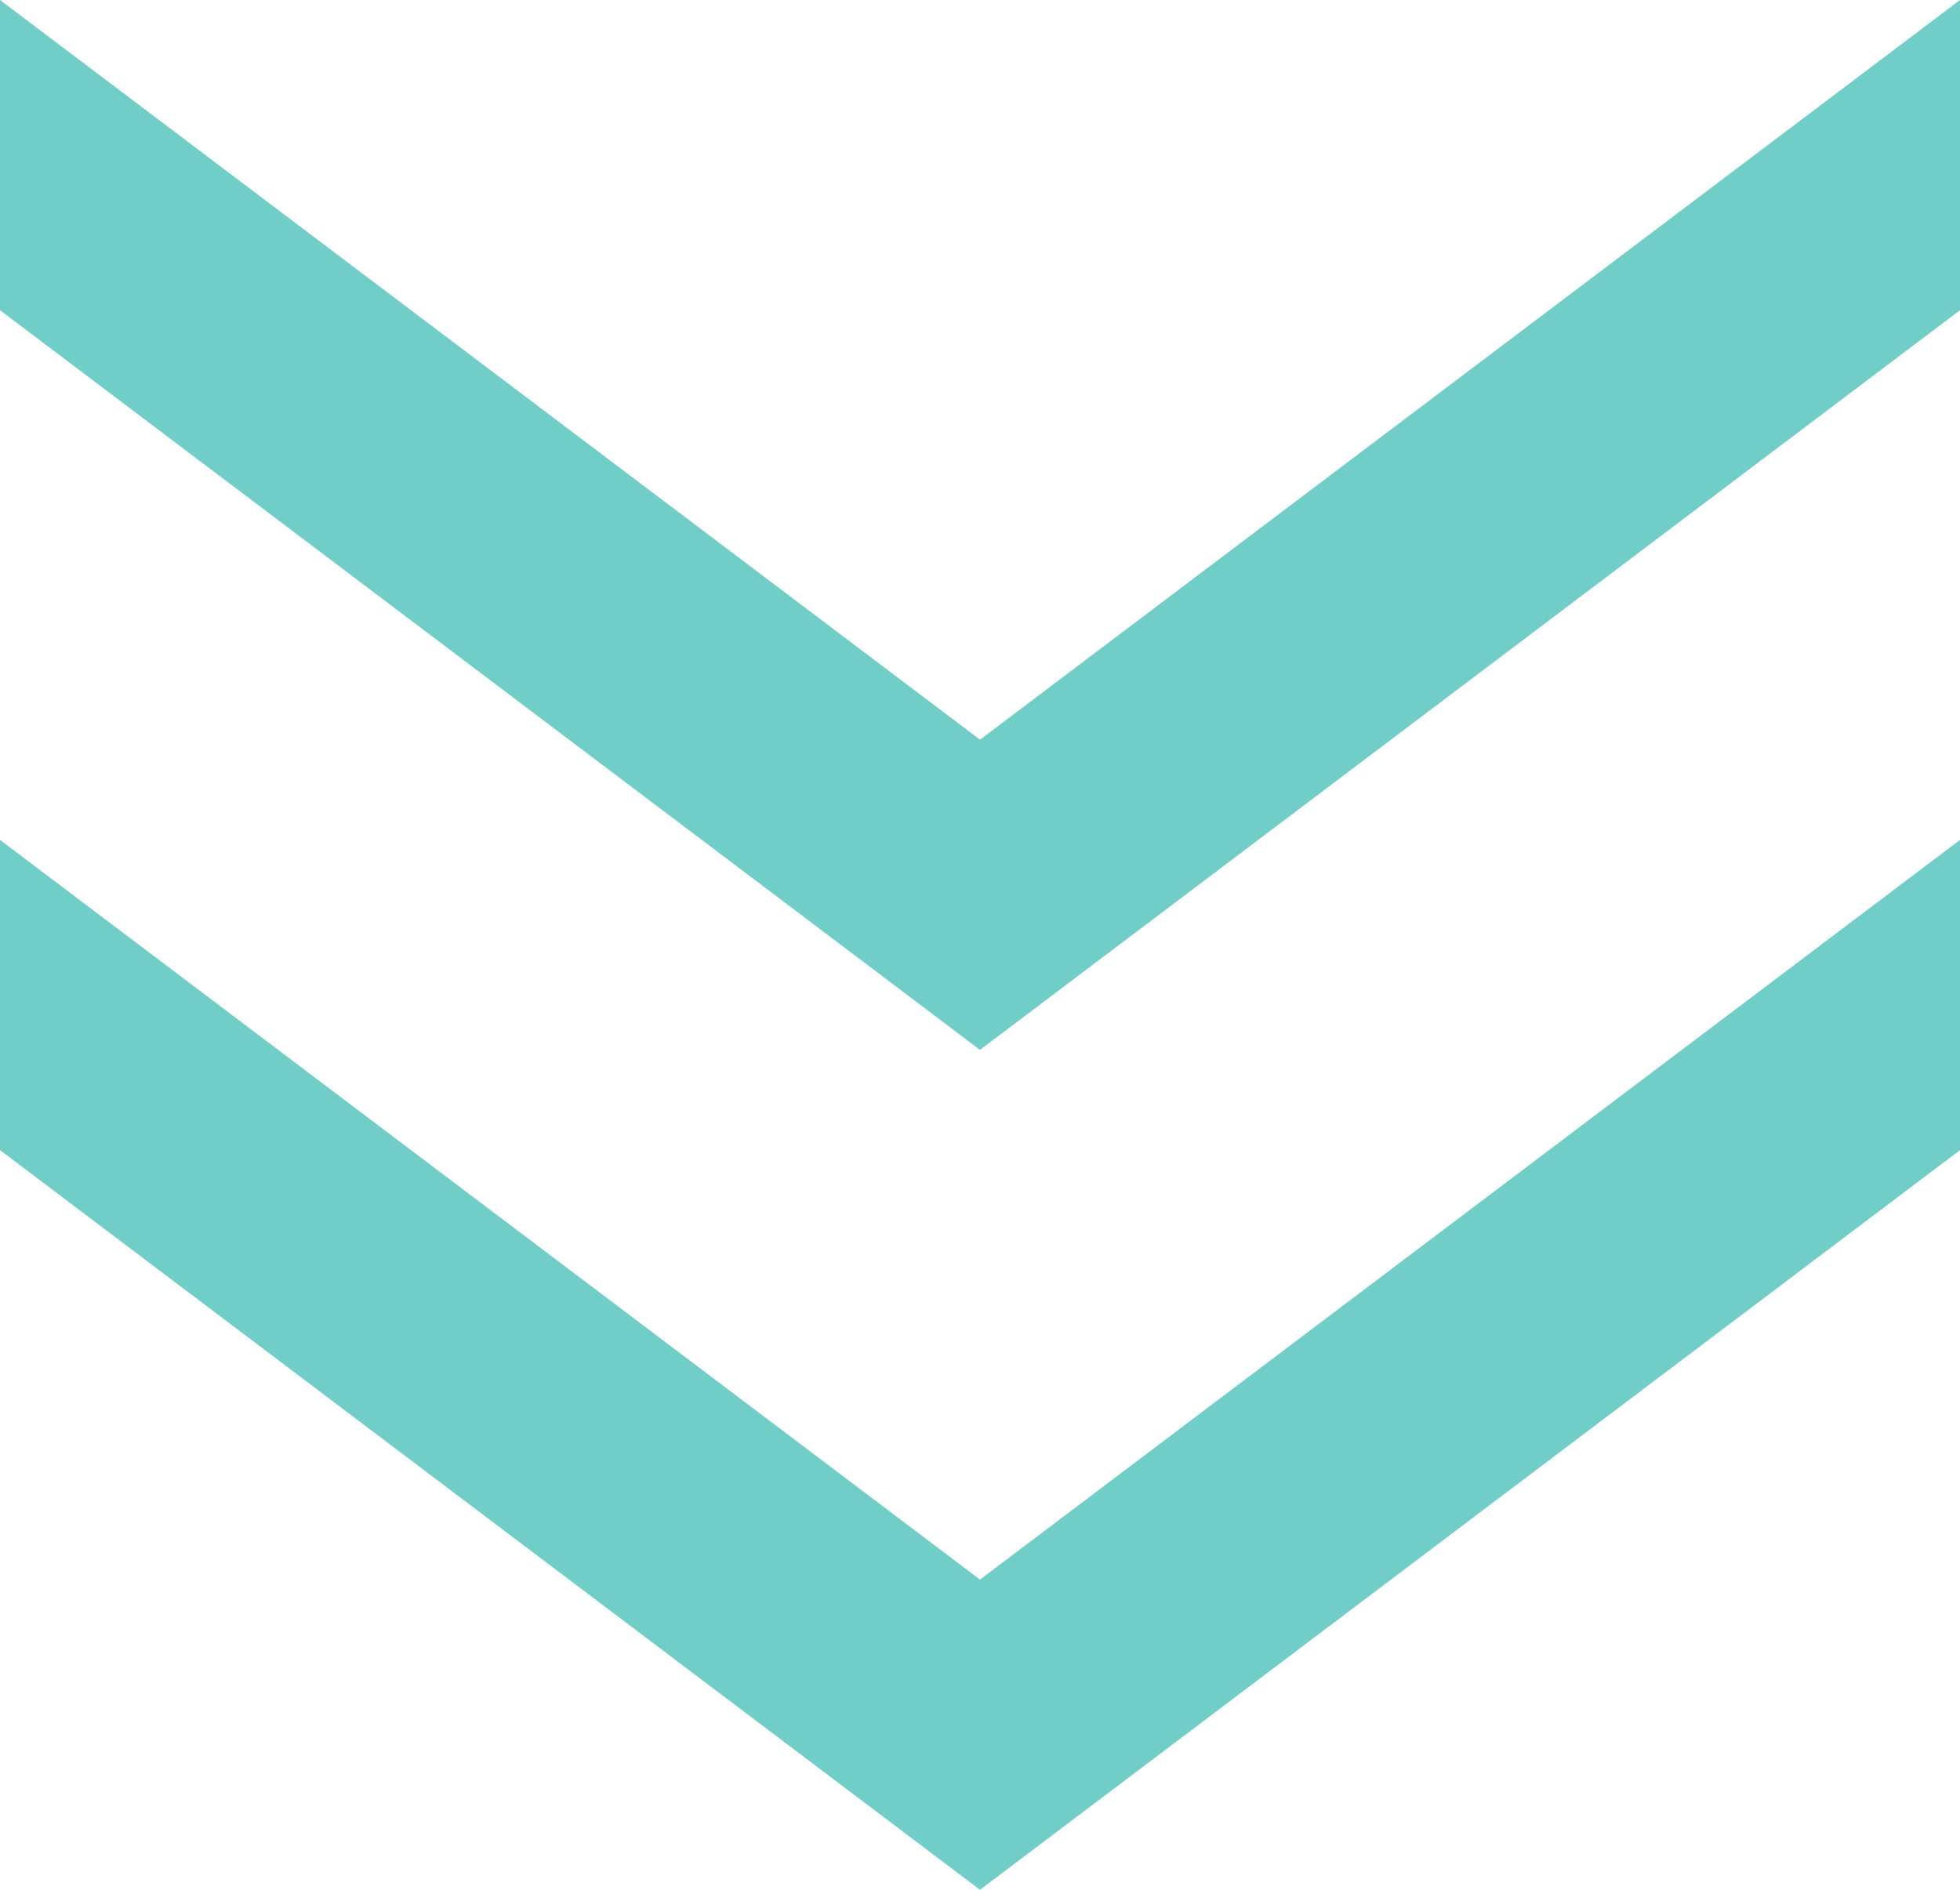
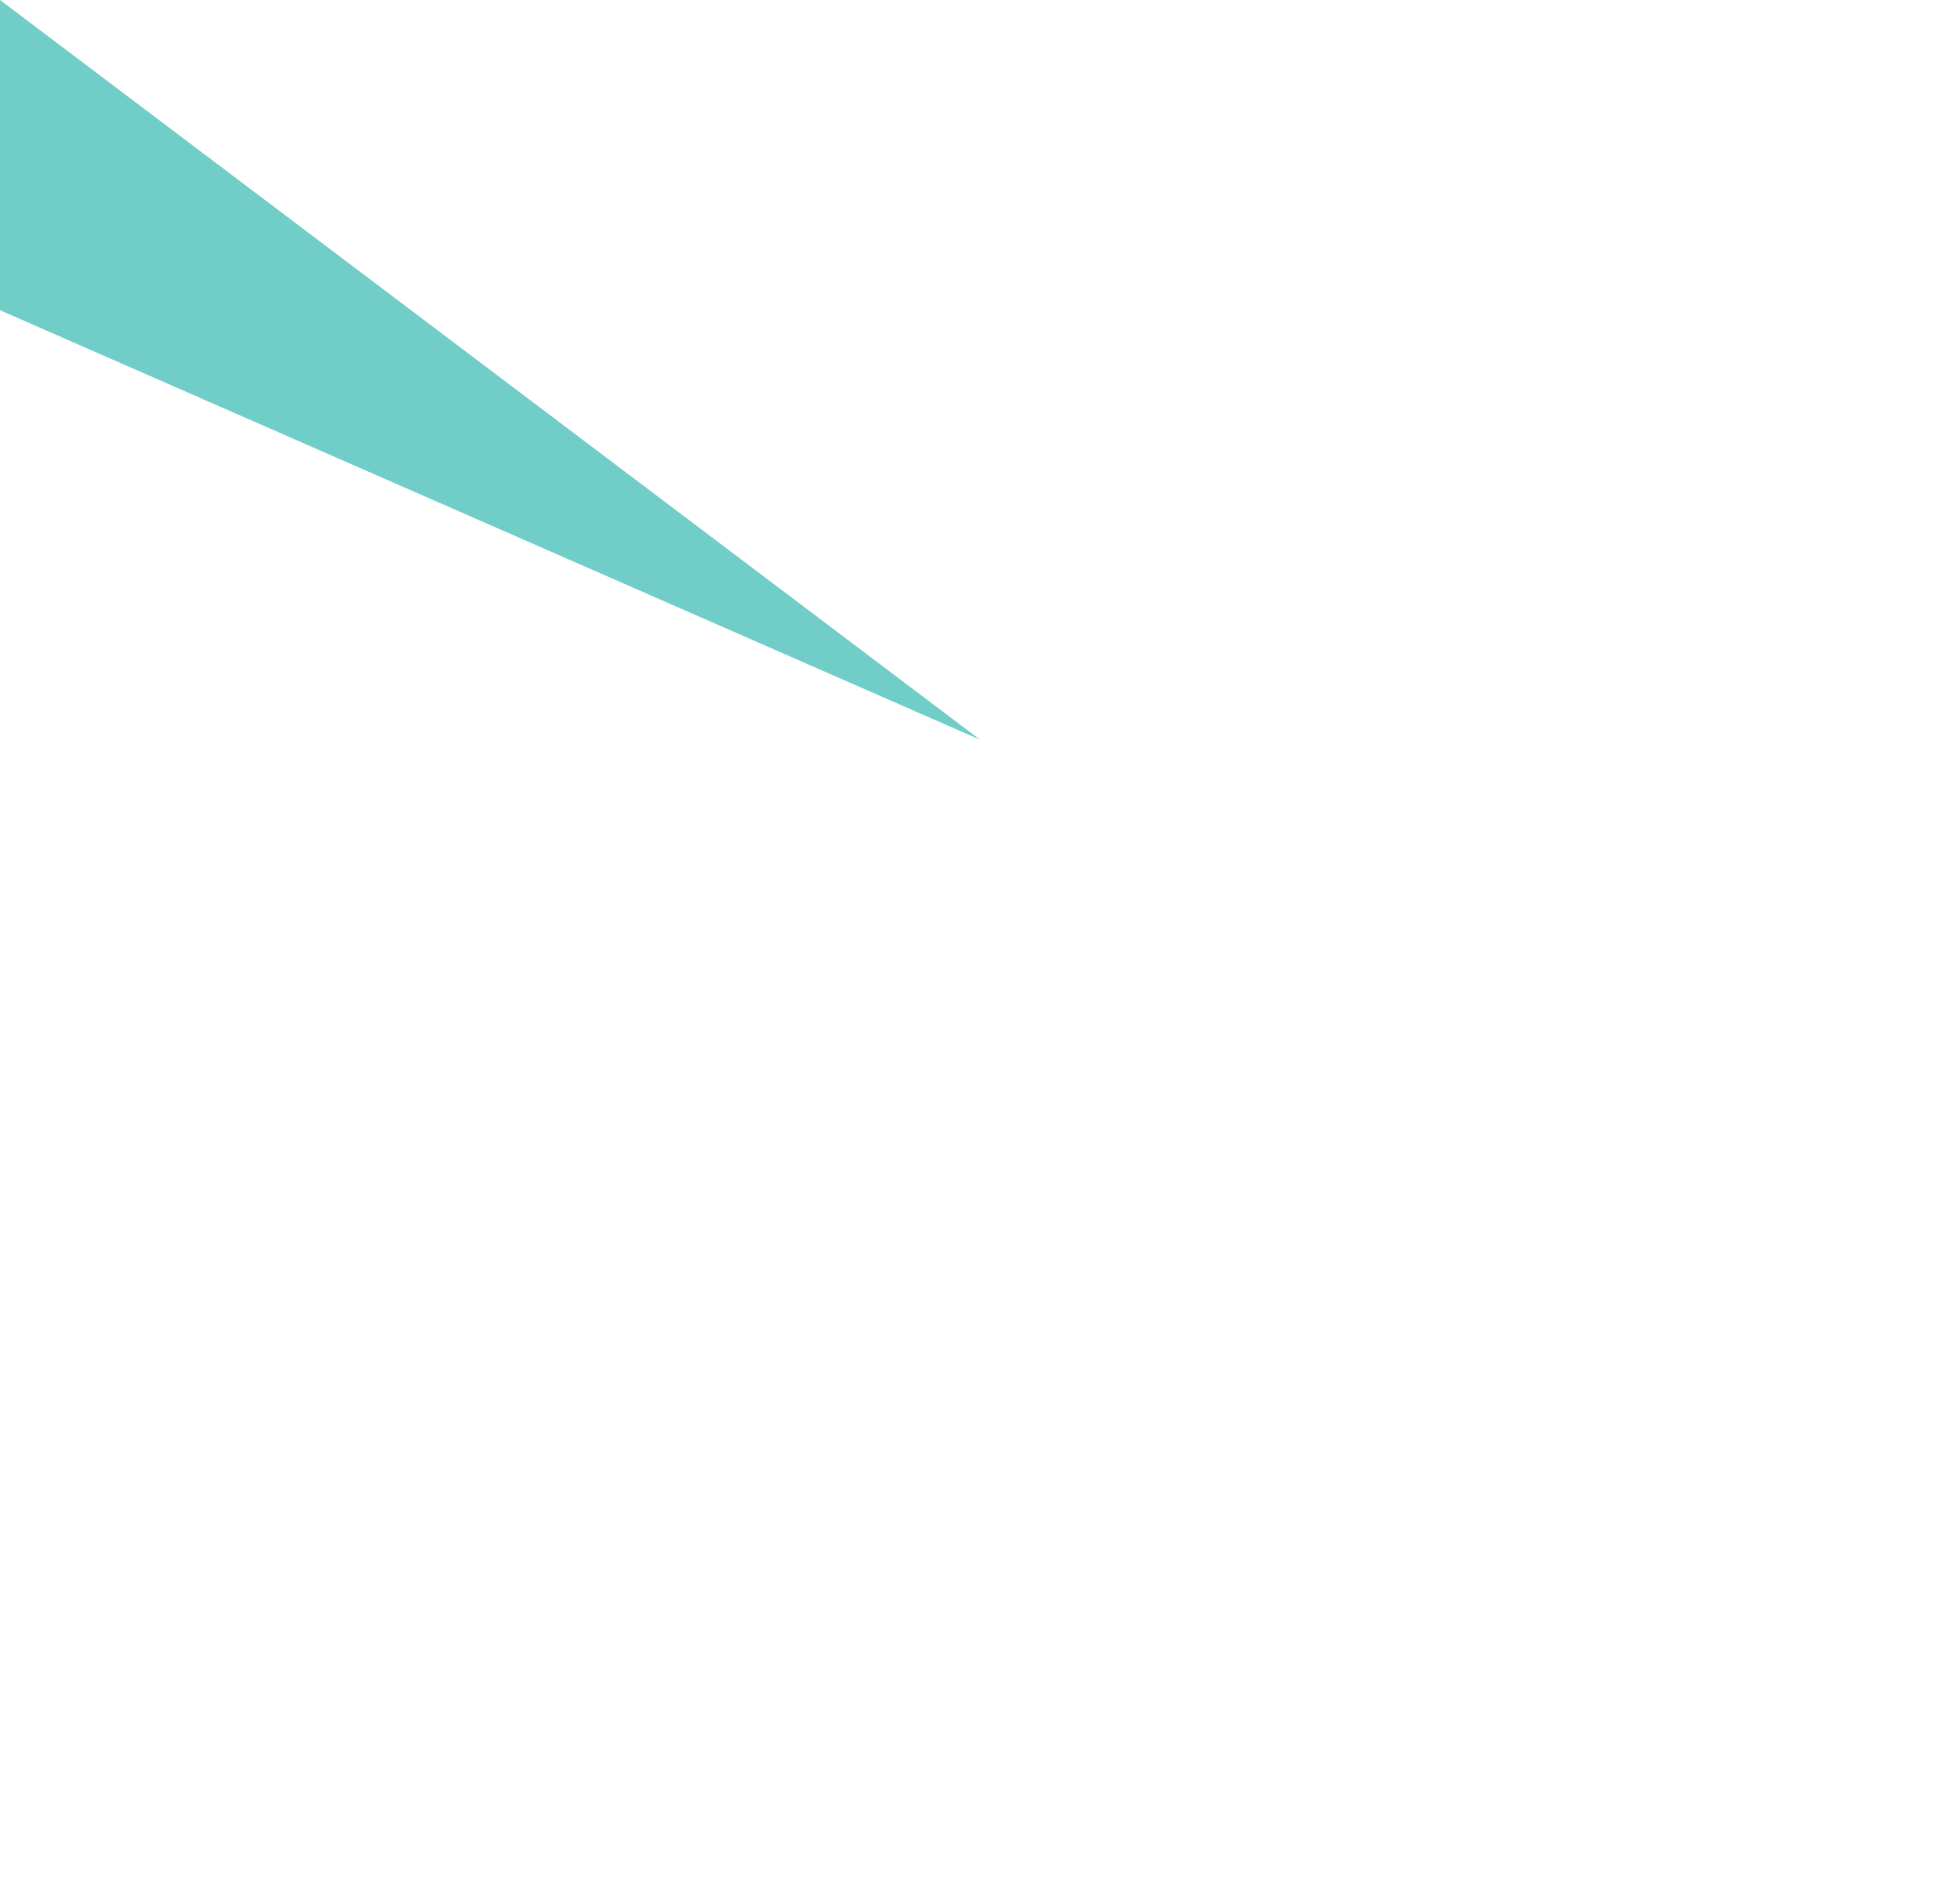
<svg xmlns="http://www.w3.org/2000/svg" width="56" height="54" viewBox="0 0 56 54" fill="none">
-   <path d="M0 0L28 21.136V30L0 8.864V0Z" fill="#70CDC7" />
-   <path d="M56 0L28 21.136V30L56 8.864V0Z" fill="#70CDC7" />
-   <path d="M0 24L28 45.136V54L0 32.864V24Z" fill="#70CDC7" />
-   <path d="M56 24L28 45.136V54L56 32.864V24Z" fill="#70CDC7" />
+   <path d="M0 0L28 21.136L0 8.864V0Z" fill="#70CDC7" />
</svg>